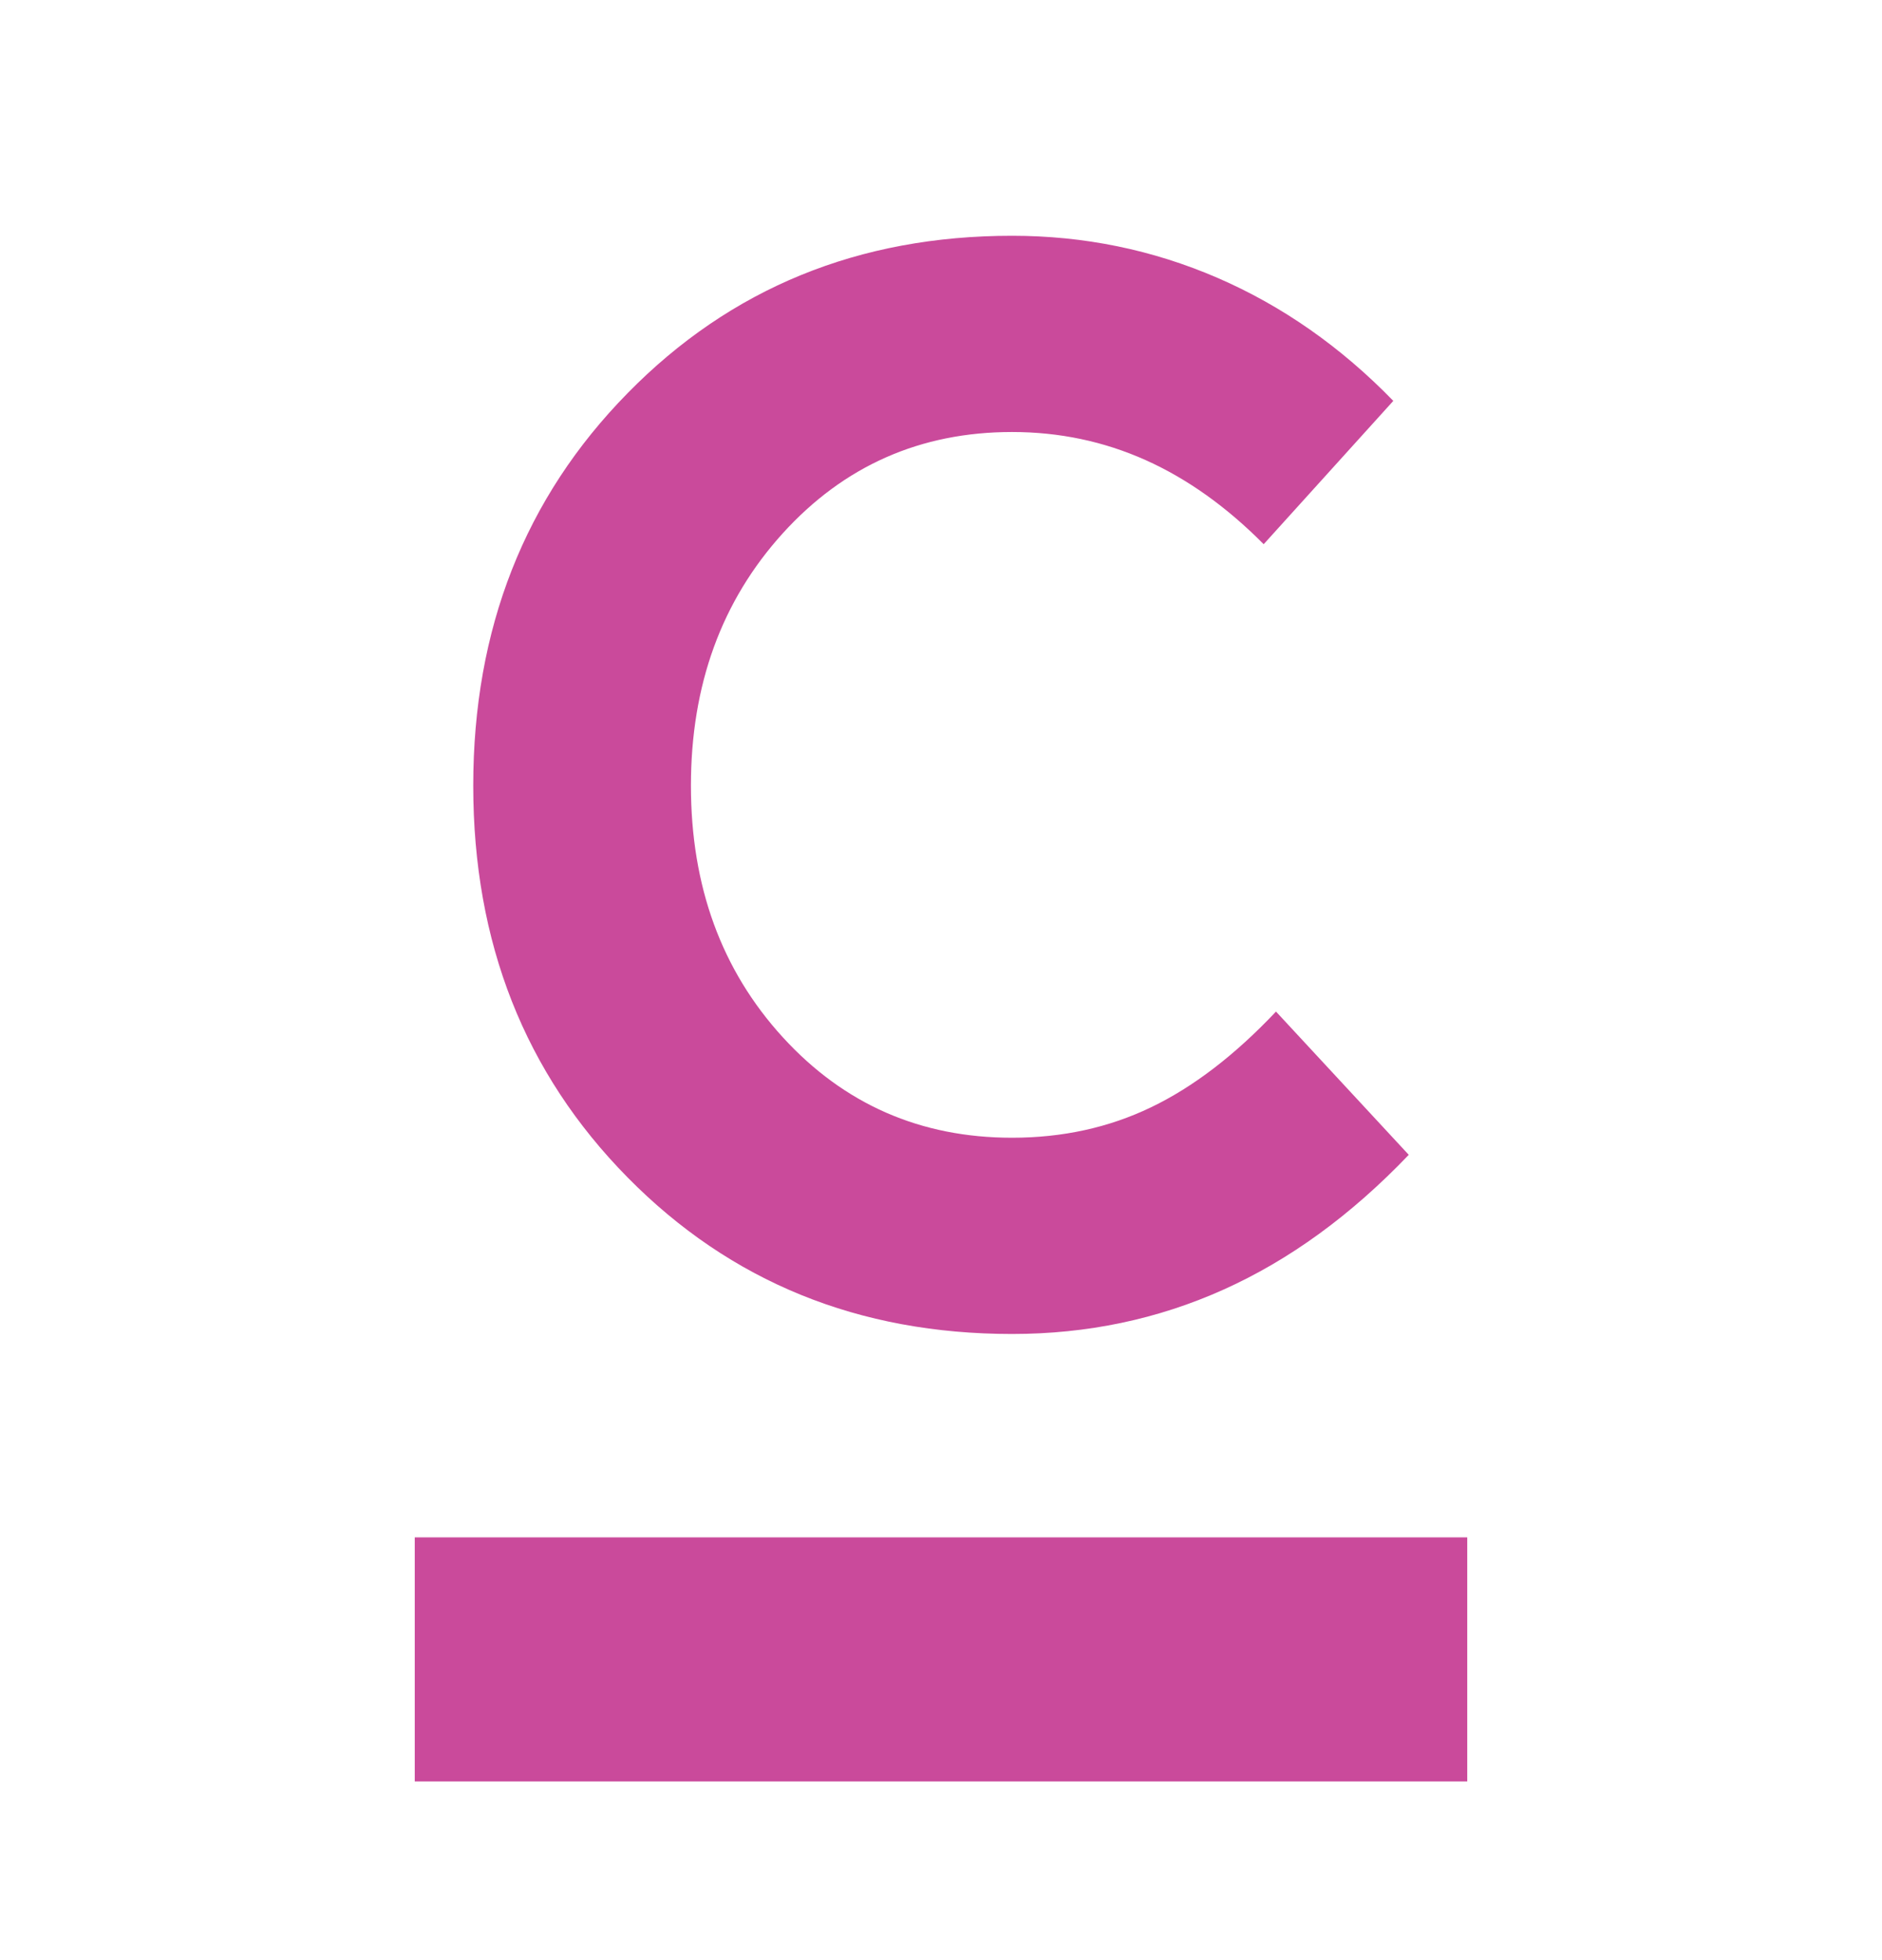
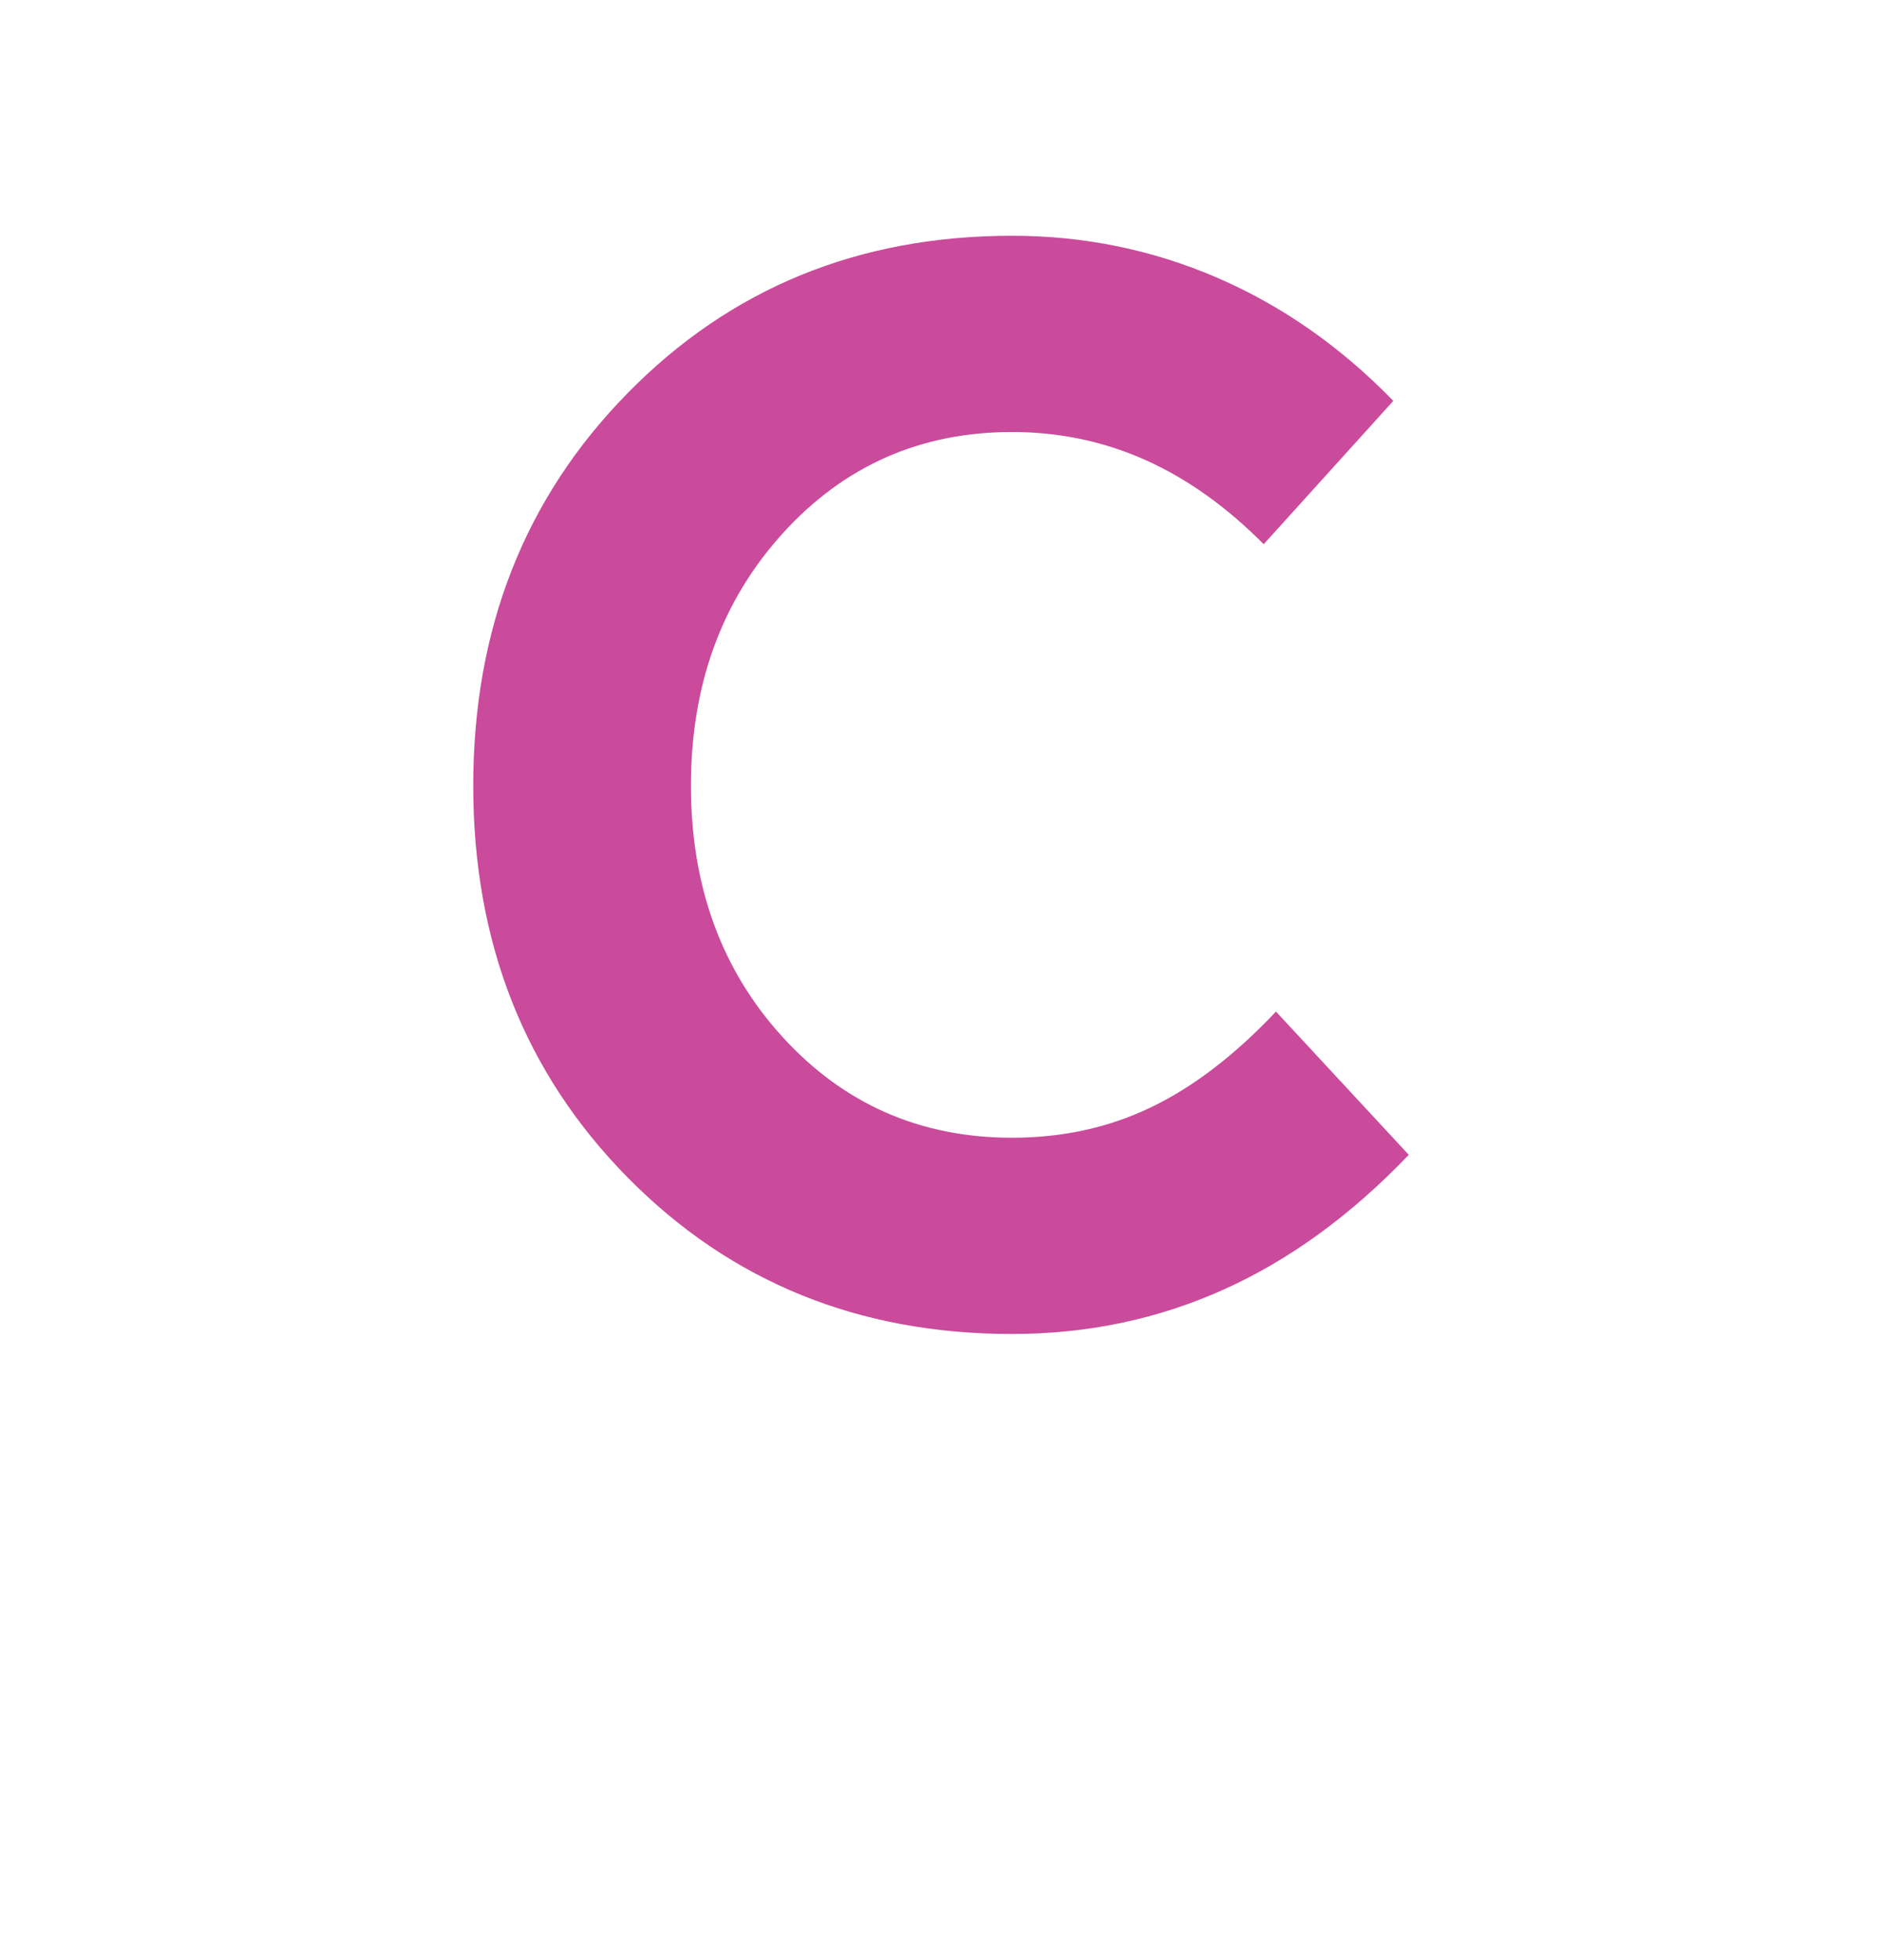
<svg xmlns="http://www.w3.org/2000/svg" width="24" height="25" viewBox="0 0 24 25" fill="none">
  <path fill-rule="evenodd" clip-rule="evenodd" d="M12.906 5.51C11.738 5.51 10.763 5.941 9.982 6.802C9.202 7.663 8.811 8.736 8.811 10.021C8.811 11.305 9.202 12.375 9.982 13.229C10.763 14.084 11.738 14.511 12.906 14.511C13.549 14.511 14.14 14.382 14.678 14.123C15.216 13.865 15.747 13.458 16.272 12.902L17.965 14.729C17.23 15.498 16.443 16.071 15.603 16.448C14.763 16.826 13.864 17.014 12.906 17.014C10.95 17.014 9.316 16.349 8.004 15.018C6.691 13.686 6.035 12.021 6.035 10.021C6.035 8.02 6.691 6.351 8.004 5.014C9.316 3.676 10.95 3.007 12.906 3.007C13.825 3.007 14.697 3.186 15.524 3.543C16.351 3.901 17.099 4.424 17.768 5.113L16.115 6.941C15.642 6.464 15.14 6.106 14.609 5.868C14.077 5.63 13.51 5.51 12.906 5.51Z" fill="#CA4A9B" />
-   <path d="M18.711 19.608V22.721H5.289V19.608H18.711Z" fill="#CA4A9B" />
</svg>